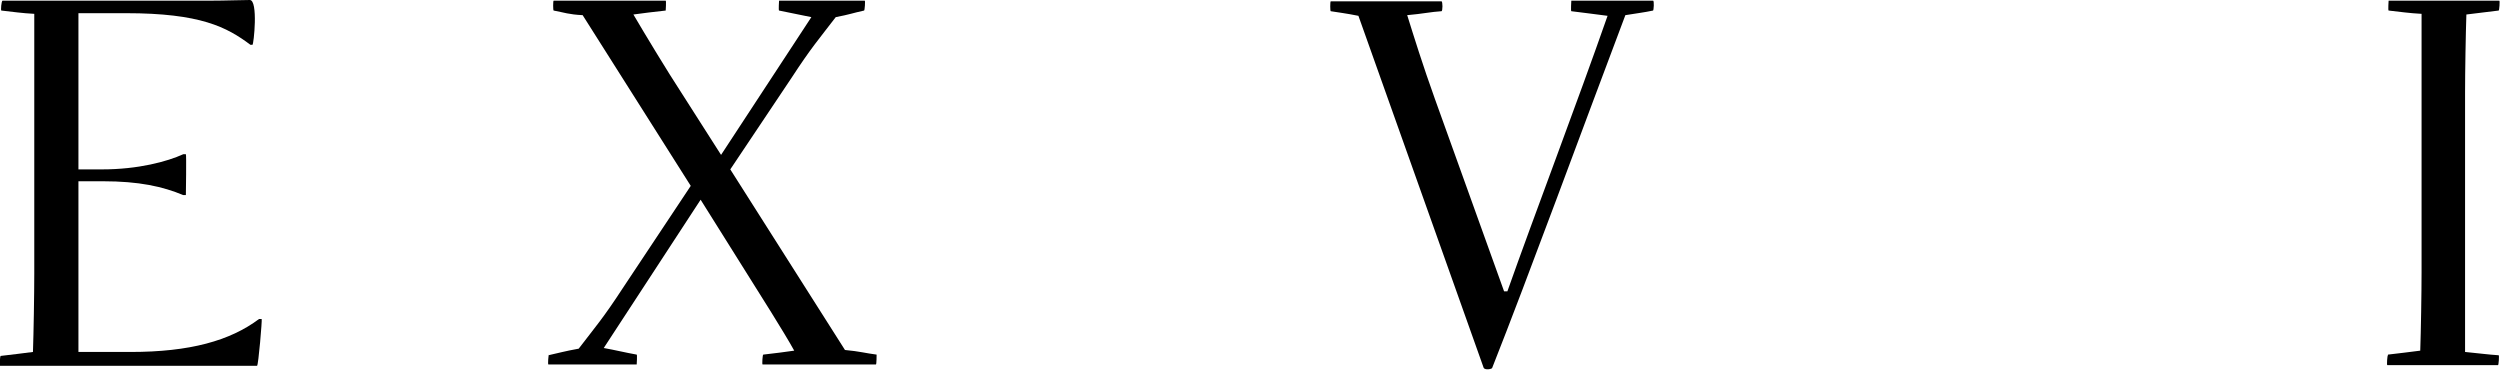
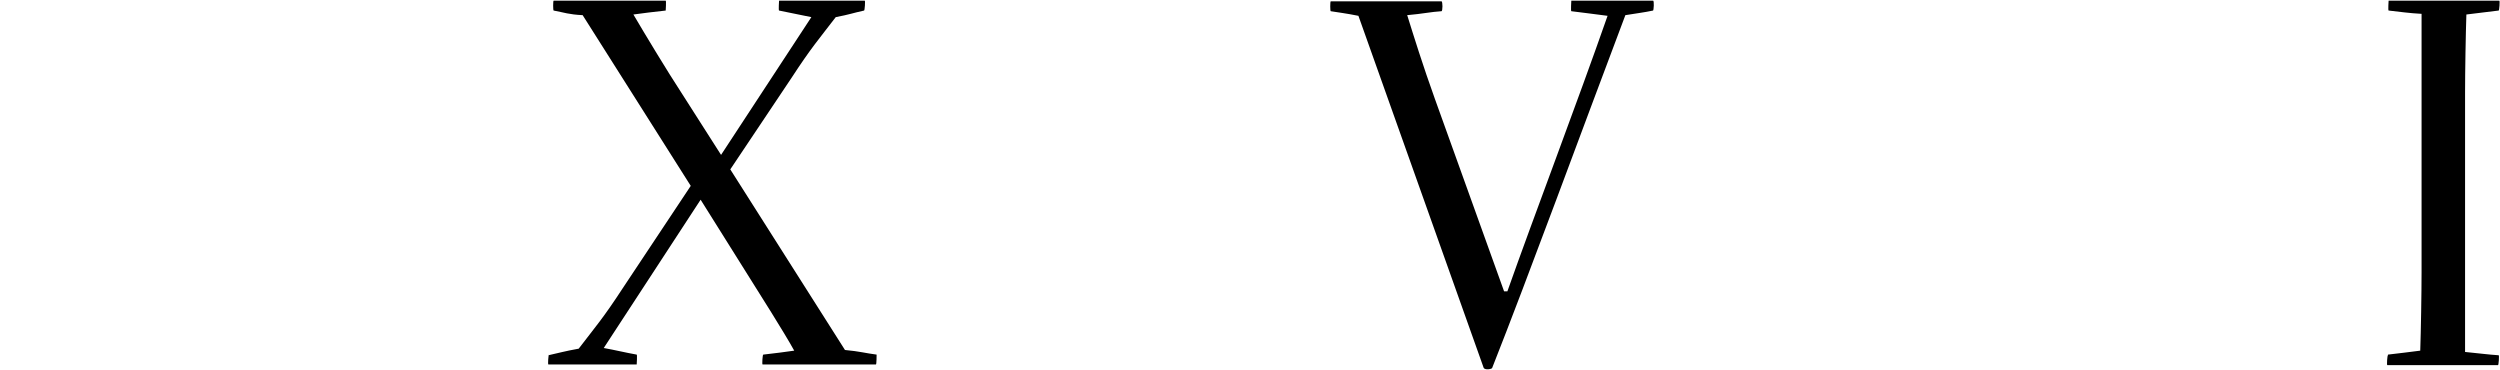
<svg xmlns="http://www.w3.org/2000/svg" id="Livello_2" data-name="Livello 2" width="379.3" height="56.1" viewBox="0 0 379.3 56.1">
  <g id="Livello_1-2" data-name="Livello 1">
    <g>
-       <path d="M32,.1c2.2,0,4.6-.1,5.9-.1s.6,6.8.4,6.8h-.3c-3.6-2.7-7.6-4.8-18.9-4.8h-7.2v23.7h3.6c5.5,0,9.9-1.2,12.3-2.3h.4c.1,0,0,6.2,0,6.2h-.4c-3.1-1.3-6.7-2.1-12.2-2.1h-3.7v25.9h7.9c9,0,15.1-1.7,19.5-5h.4c.1,0-.5,7.1-.7,7.1H0c-.1,0,0-1.5.1-1.5,1.8-.2,3.3-.4,4.9-.6.1-2.9.2-8.7.2-11.9V2.1c-1.9-.1-3.2-.3-5-.5C.1,1.6.2.1.4.1h31.6Z" />
      <path d="M83.2,53.9c1.8-.4,2.4-.6,4.6-1,2.6-3.4,3.7-4.6,6.7-9.2l10.3-15.5L88.4,2.3c-2.1-.1-2.8-.4-4.4-.7-.1,0-.1-1.5,0-1.5h17c.1,0,0,1.5,0,1.5-1.8.2-3.5.4-4.9.6,1.7,2.9,5.2,8.7,7.3,11.9l6,9.4,13.7-20.9-4.9-1c-.1,0,0-1.5,0-1.5h13c.1,0,0,1.5-.1,1.5-1.8.4-2.2.6-4.3,1-2.6,3.4-3.7,4.6-6.7,9.2l-9.3,13.9,17.4,27.4c2.2.2,3.2.5,4.8.7,0,0,0,1.5-.1,1.5h-17.2c-.1,0,0-1.5.1-1.5,1.8-.2,3.3-.4,4.7-.6-1.6-2.9-5.3-8.7-7.3-11.9l-6.9-11-14.7,22.5c1.7.3,3.3.7,5,1,.1,0,0,1.5,0,1.5h-13.4c-.1,0,0-1.5.1-1.5" />
      <path d="M206.1,2.4c-2-.4-3-.5-4.2-.7-.1,0-.1-1.5,0-1.5h16.8c.2,0,.2,1.5,0,1.5-1.6.1-2.9.4-5.2.6,1,3.2,2.4,7.7,4.2,12.7l10.5,29.2h.5c4.1-11.6,10.7-28.9,15.2-41.8-2.2-.3-3.2-.4-5.5-.7-.1,0,0-1.6,0-1.6h12.4c.2,0,.1,1.5,0,1.5-1.4.3-2.4.4-4.2.7-6.5,17.2-14.7,39.6-20.2,53.5,0,.2-1.1.4-1.3,0L206.1,2.4Z" />
      <path d="M362.3,53.8c1.8-.2,3.3-.4,4.9-.6.1-2.9.2-8.7.2-11.9V2.1c-1.9-.1-3.2-.3-5-.5-.1,0,0-1.5,0-1.5h16.8c.1,0,0,1.5-.1,1.5-1.6.2-3.3.4-4.9.6-.1,2.9-.2,8.7-.2,11.9v39.3c2.1.2,3.5.4,5.1.5.1,0,0,1.5-.1,1.5h-16.8c-.1,0,0-1.5.1-1.5" />
    </g>
  </g>
</svg>